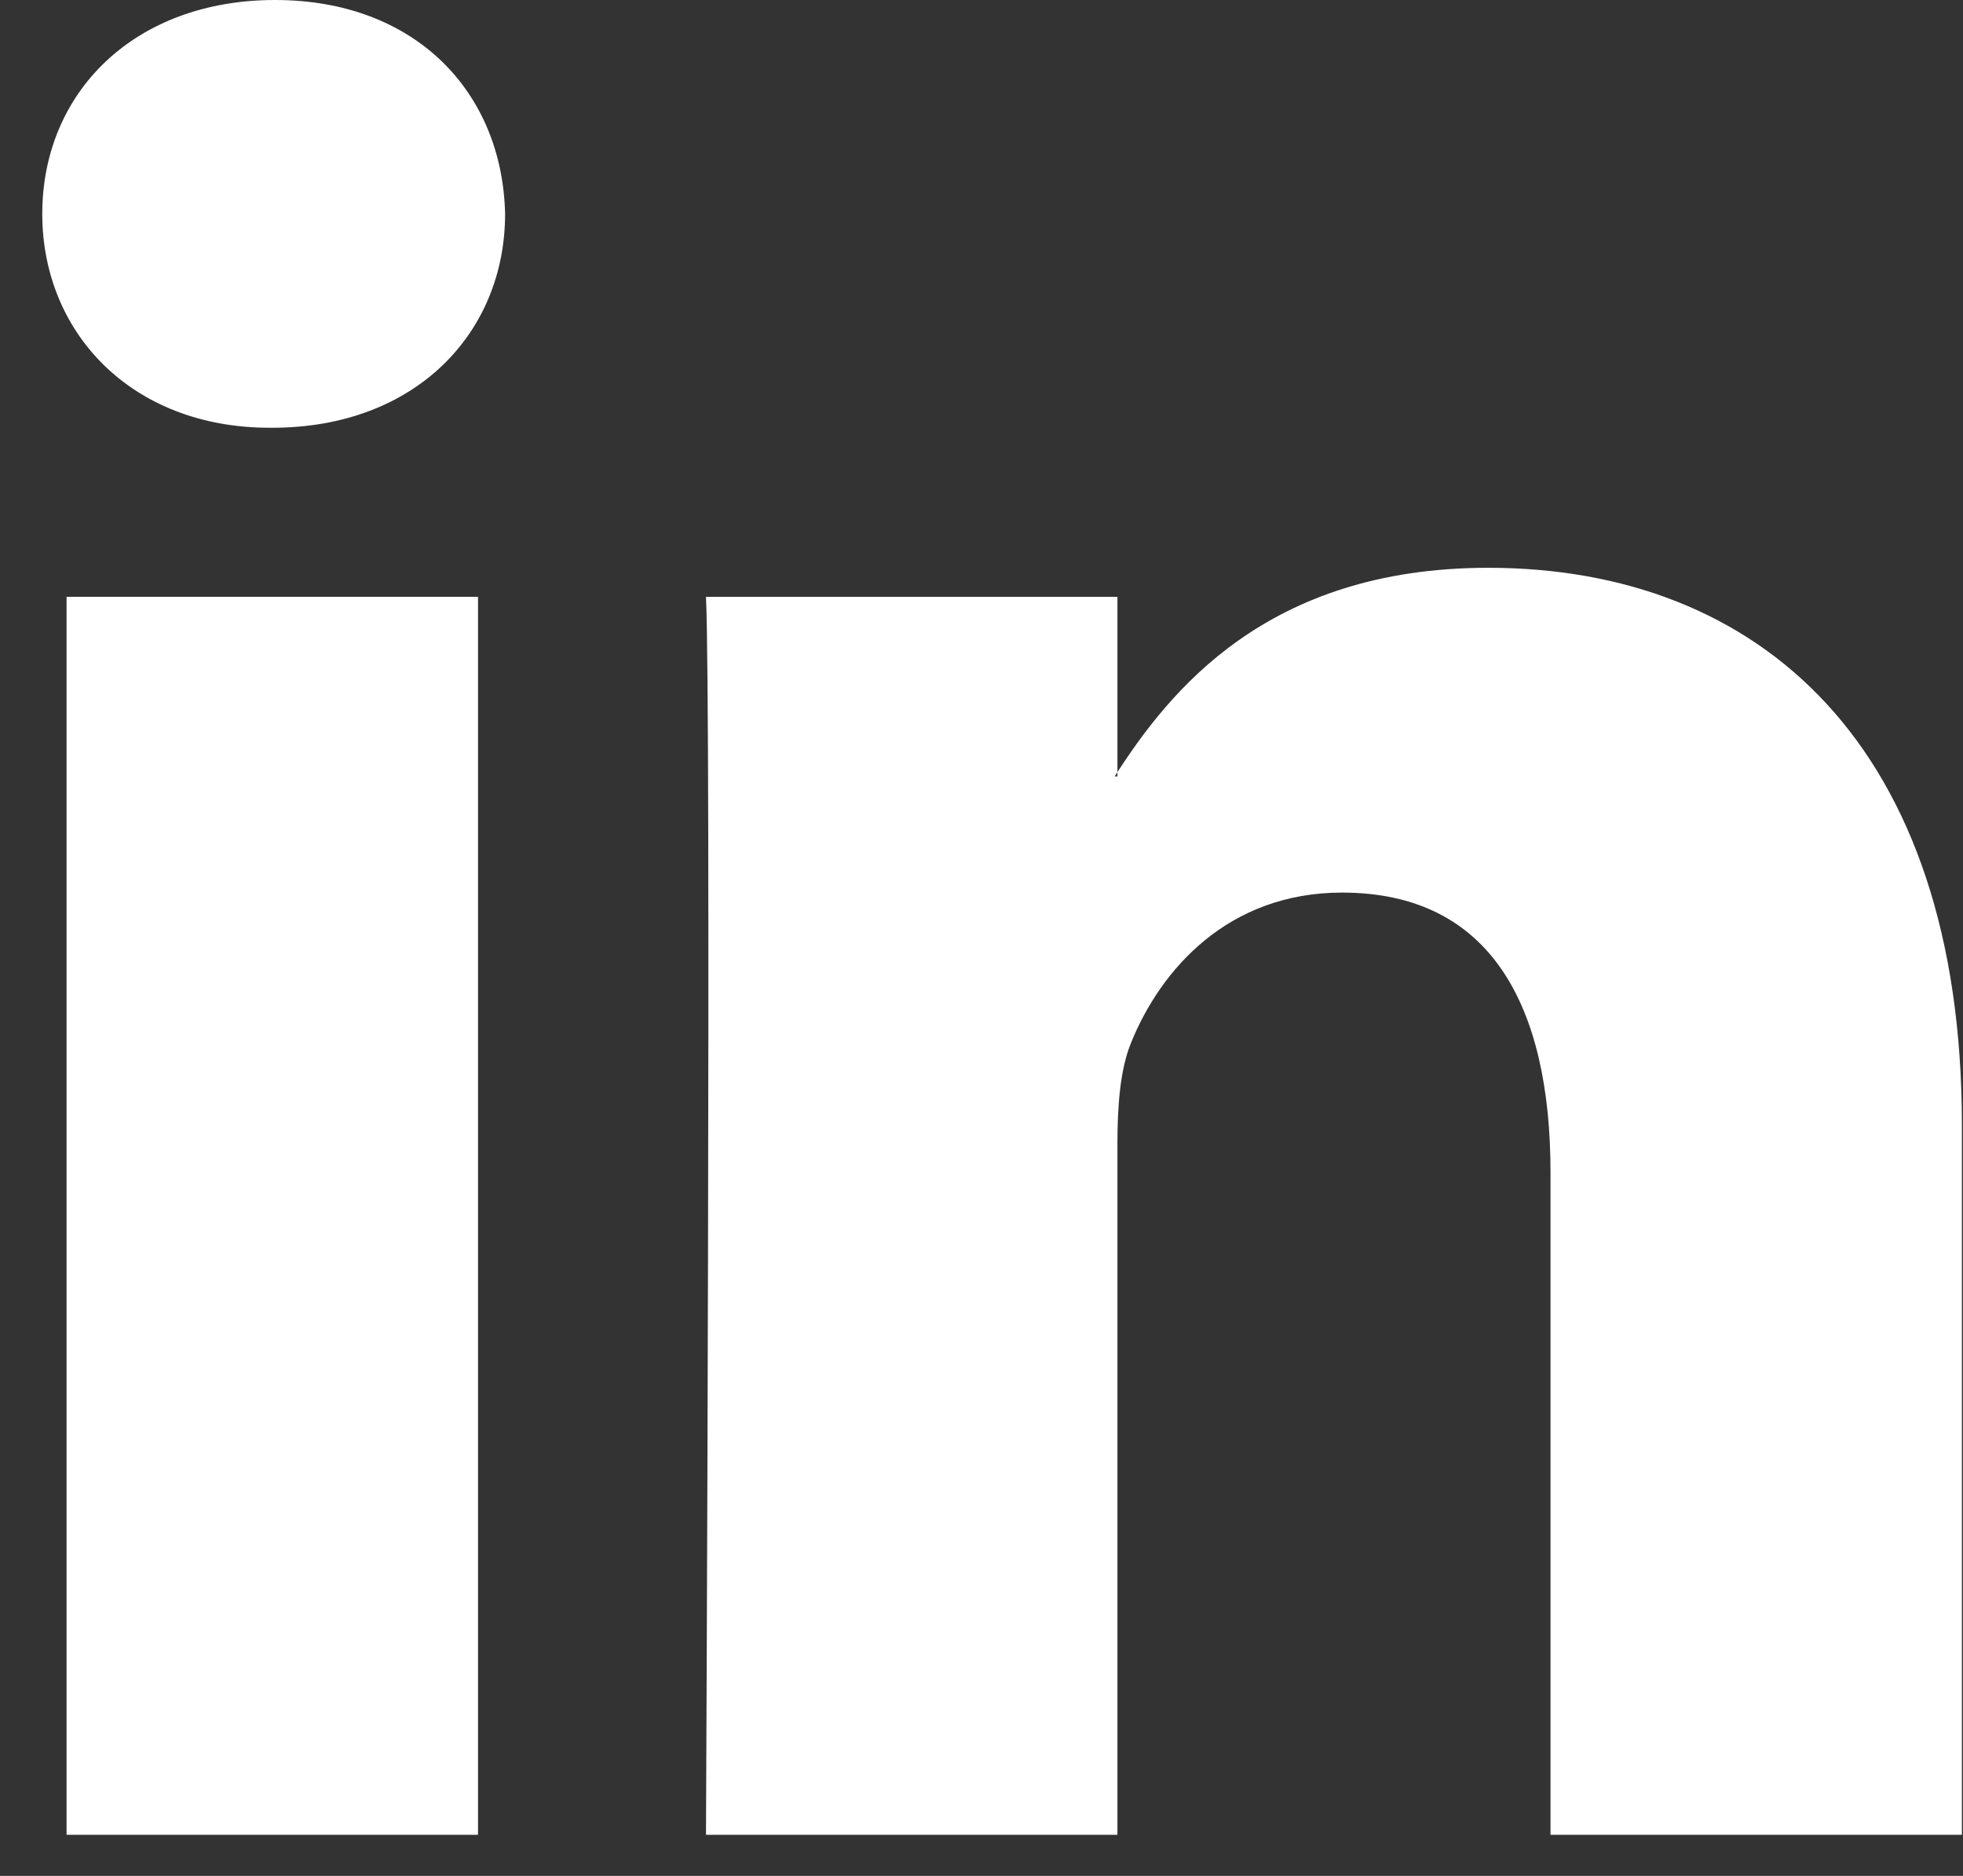
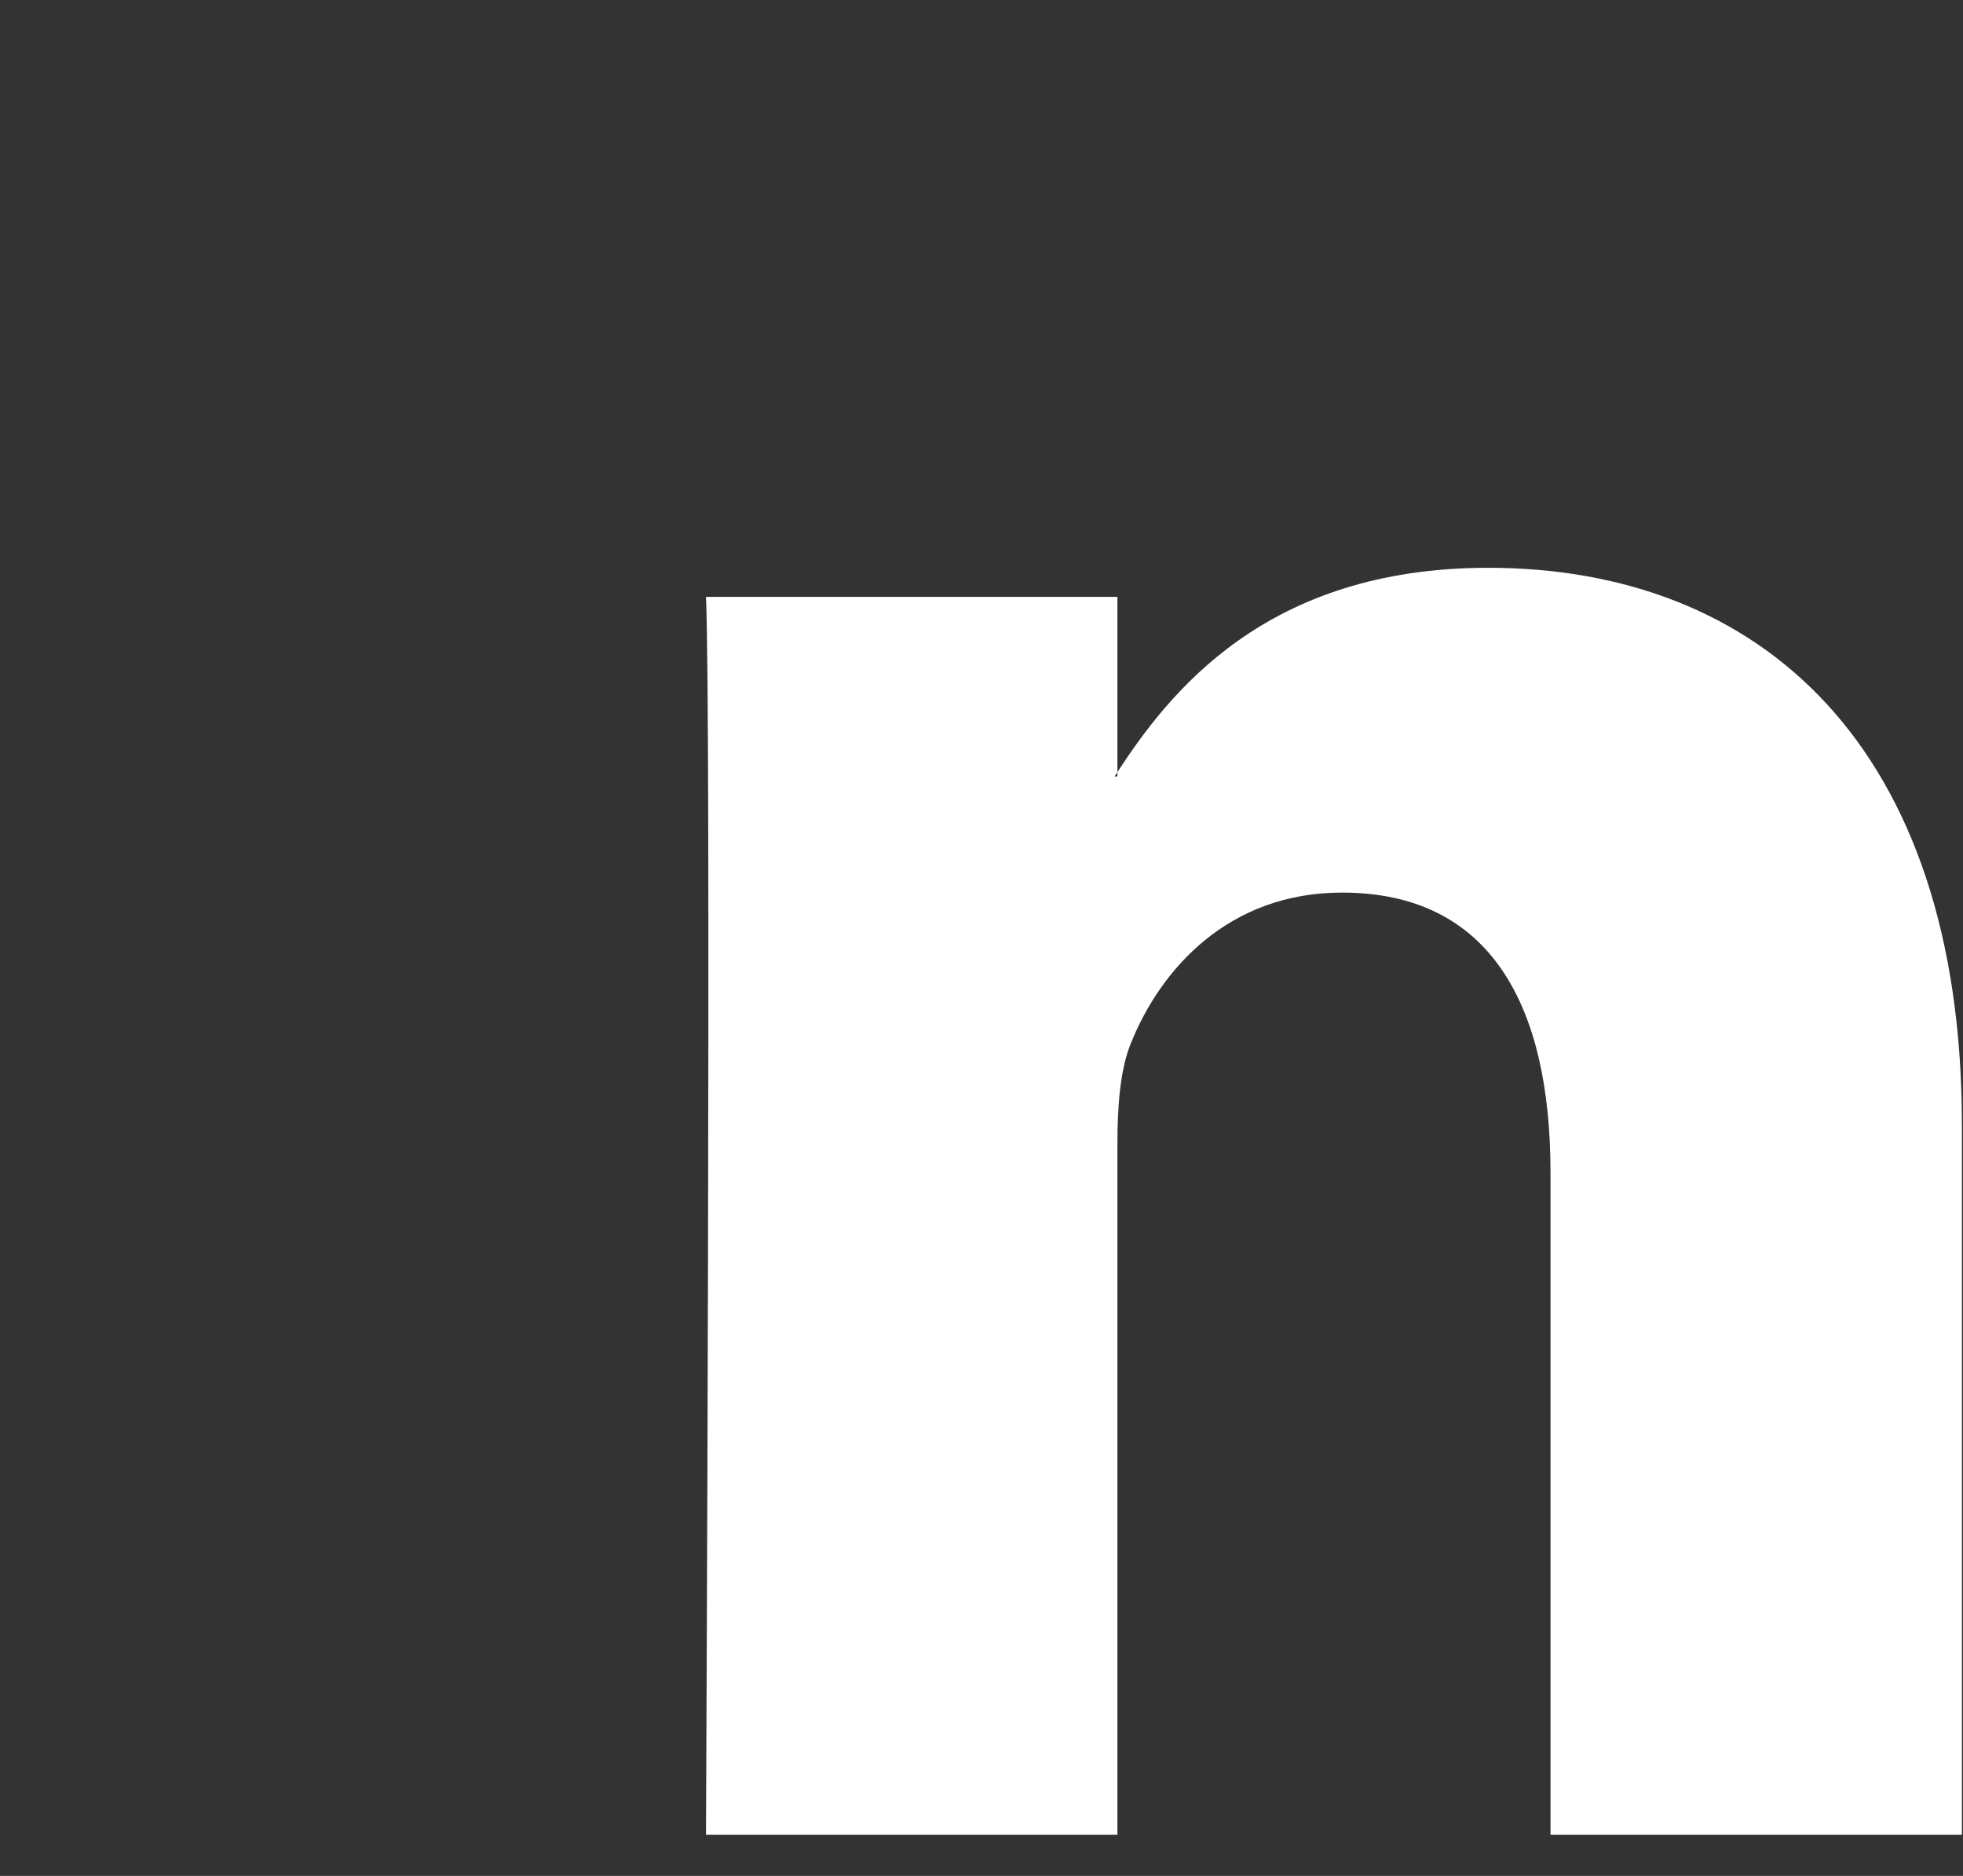
<svg xmlns="http://www.w3.org/2000/svg" width="45" height="43" viewBox="0 0 45 43" fill="none">
  <rect x="0" y="0" width="45" height="43" fill="#333333" stroke="none" />
  <g clip-path="url(#clip0_221_6093)">
-     <path fill-rule="evenodd" clip-rule="evenodd" d="M10.958 42.057V13.68H1.526V42.057H10.958ZM6.242 9.805C9.531 9.805 11.579 7.626 11.579 4.903C11.517 2.119 9.531 0 6.305 0C3.078 0 0.969 2.119 0.969 4.903C0.969 7.626 3.016 9.805 6.181 9.805H6.242Z" fill="white" />
    <path fill-rule="evenodd" clip-rule="evenodd" d="M16.184 42.058H25.616V26.211C25.616 25.363 25.677 24.516 25.926 23.909C26.608 22.215 28.16 20.46 30.765 20.46C34.178 20.46 35.544 23.062 35.544 26.877V42.058H44.975V25.787C44.975 17.071 40.321 13.015 34.116 13.015C29.028 13.015 26.794 15.859 25.553 17.797H25.616V13.681H16.184C16.308 16.344 16.184 42.058 16.184 42.058Z" fill="white" />
  </g>
  <defs>
    <clipPath id="clip0_221_6093">
      <rect width="44" height="42.625" fill="white" transform="translate(0.969)" />
    </clipPath>
  </defs>
</svg>